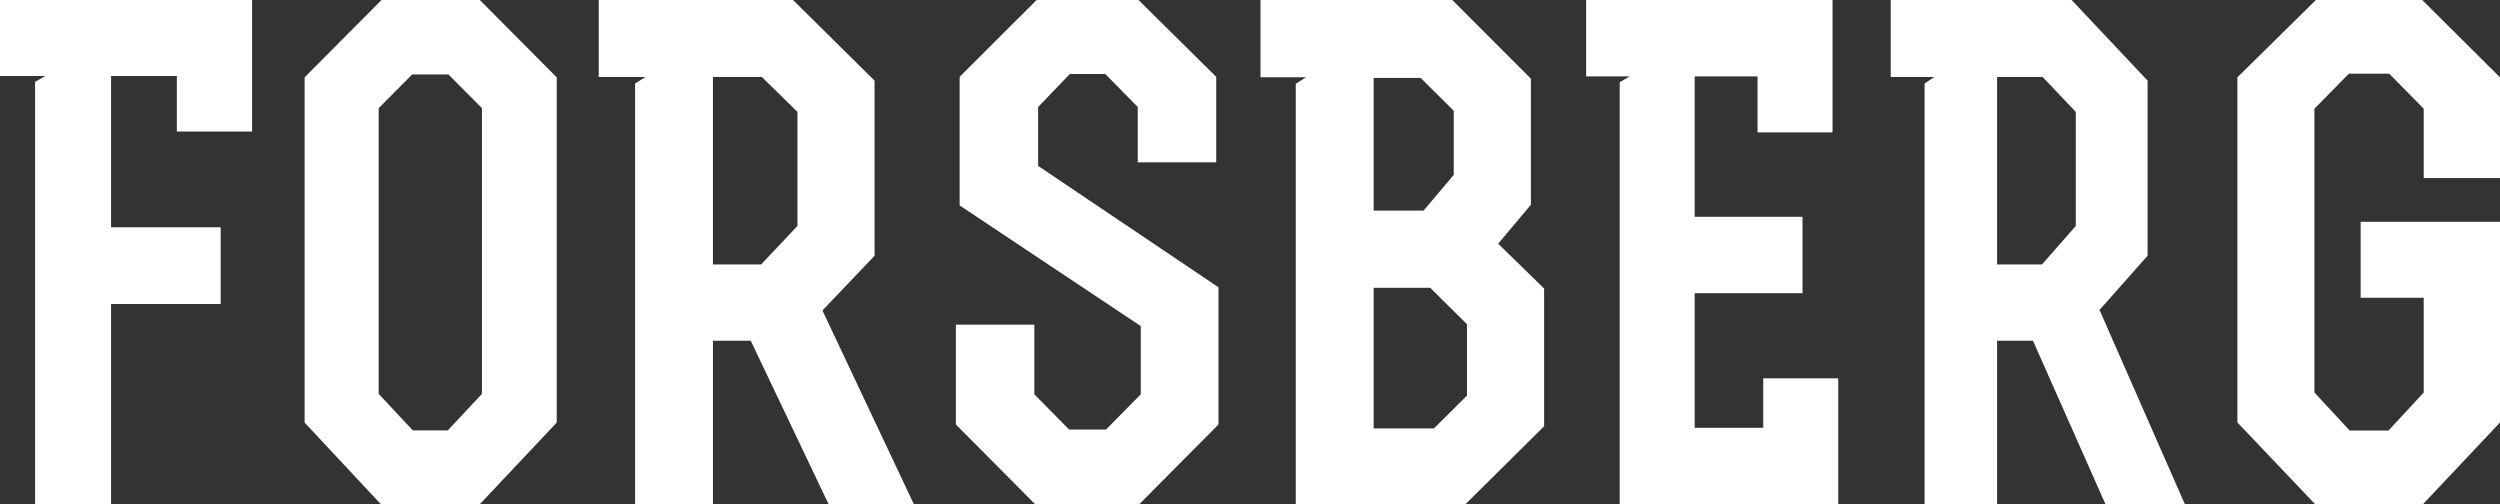
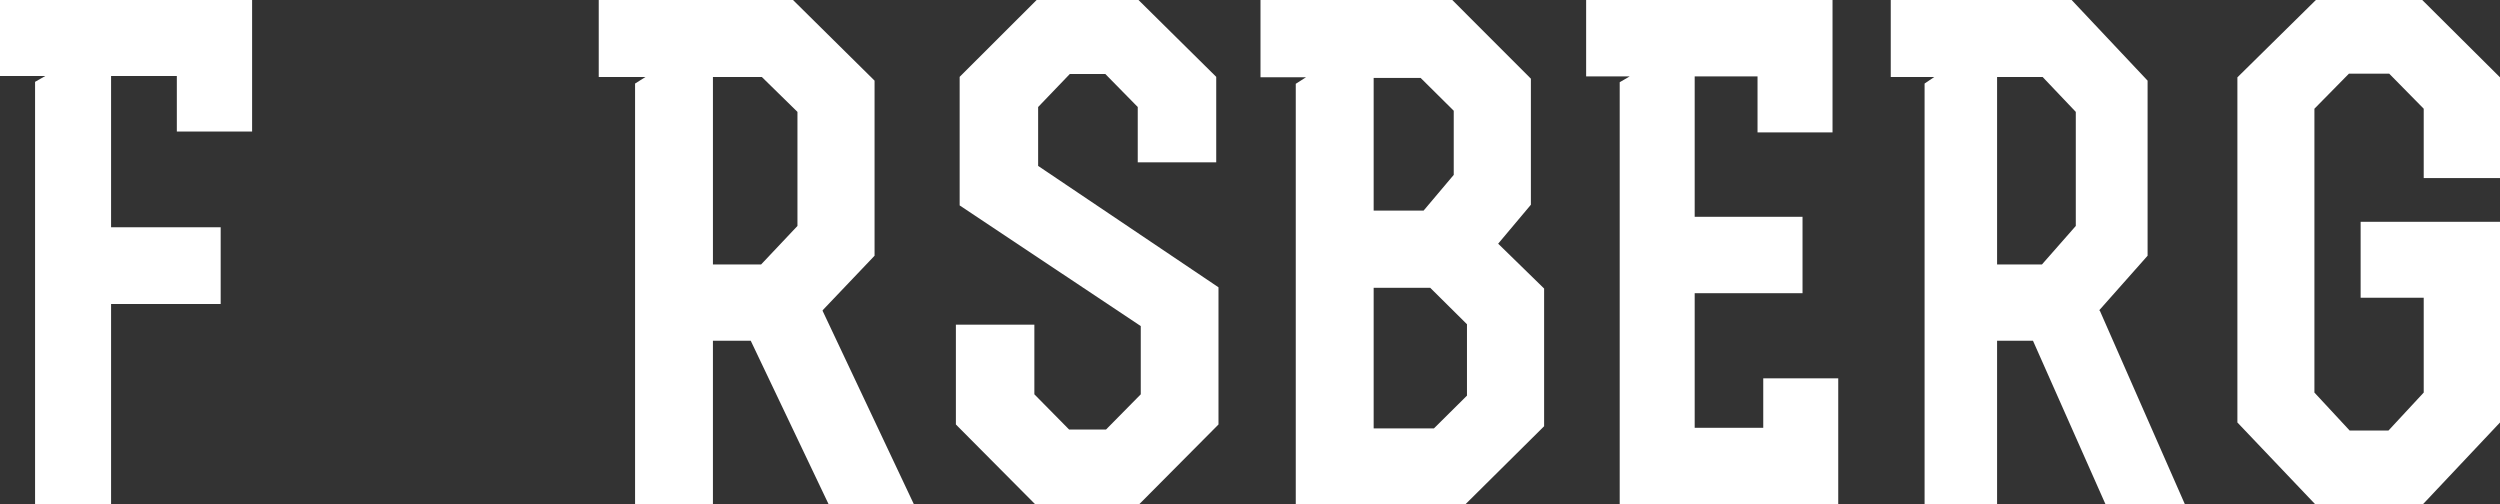
<svg xmlns="http://www.w3.org/2000/svg" id="Ebene_1" viewBox="0 0 3370.28 679.72">
  <rect x="0" y="0" width="3370.28" height="679.72" fill="#333333" stroke="none" />
  <defs>
    <style>
      .cls-1 {
        fill: #fff;
      }
    </style>
  </defs>
  <polygon class="cls-1" points="339.86 177.32 339.86 0 0 0 0 102.45 61.08 102.45 47.28 110.33 47.28 679.72 149.74 679.72 149.74 409.8 297.5 409.8 297.5 306.37 149.74 306.37 149.74 102.45 238.39 102.45 238.39 177.32 339.86 177.32" />
-   <path class="cls-1" d="M556.59,580.27l-46.08-49.24V145.79l45.12-45.38h48.96l45.12,45.38v385.24l-46.08,49.24h-47.04ZM646.84,0h-132.49l-103.69,104.28v465.37l102.73,110.07h133.45l103.69-110.07V104.28L646.84,0Z" />
  <path class="cls-1" d="M961.11,103.82h65.97l47.98,47.01v153.77l-48.98,51.91h-64.97V103.82ZM1109.04,418.22l69.97-73.46V108.72L1069.06,0h-261.89v103.82h62.97l-13.99,8.82v567.08h104.96v-220.37h50.98l104.96,220.37h114.95l-122.95-260.52v-.98Z" />
  <polygon class="cls-1" points="1399.52 223.67 1399.52 144.27 1442.25 99.73 1490.06 99.73 1533.81 144.27 1533.81 218.83 1639.61 218.83 1639.61 103.61 1534.82 0 1397.49 0 1293.72 103.61 1293.72 276.92 1537.88 439.59 1537.88 531.58 1491.08 579.02 1441.23 579.02 1394.44 531.58 1394.44 437.65 1288.64 437.65 1288.64 572.24 1395.45 679.72 1535.84 679.72 1642.66 572.24 1642.66 387.31 1399.52 223.67" />
  <path class="cls-1" d="M1851.84,576.58v-188.59h76.27l49.53,49.11v96.26l-44.57,44.2h-81.22v-.98ZM1959.81,235.74l-40.61,48.13h-67.36V105.1h63.39l44.57,44.2v86.44ZM2019.24,329.05l44.57-53.04V106.08L1957.83,0h-258.53v104.12h61.41l-13.87,8.84v566.76h228.81l105.99-105.1v-185.65l-62.4-60.9v.98Z" />
  <polygon class="cls-1" points="2377.06 510.03 2377.06 576.73 2284.63 576.73 2284.63 395.28 2430.01 395.28 2430.01 292.29 2284.63 292.29 2284.63 102.99 2369.35 102.99 2369.35 178.51 2470.45 178.51 2470.45 0 2138.29 0 2138.29 102.99 2197.02 102.99 2183.54 110.83 2183.54 679.72 2478.15 679.72 2478.15 510.03 2377.06 510.03" />
  <path class="cls-1" d="M2692.29,103.82h61.43l44.68,47.01v153.77l-45.61,51.91h-60.5V103.82ZM2830.04,418.22l65.15-73.46V108.72L2792.81,0h-243.86v103.82h58.64l-13.03,8.82v567.08h97.73v-220.37h48.4l97.73,220.37h107.04l-114.48-260.52-.93-.98Z" />
  <polygon class="cls-1" points="3370.28 240.02 3370.28 104.27 3265.46 0 3122.07 0 3016.26 104.27 3016.26 569.55 3121.08 679.72 3266.45 679.72 3370.28 569.55 3370.28 299.04 3182.39 299.04 3182.39 401.34 3267.44 401.34 3267.44 529.22 3219.97 580.37 3167.56 580.37 3120.09 529.22 3120.09 146.57 3166.57 99.35 3220.96 99.35 3267.44 146.57 3267.44 240.02 3370.28 240.02" />
</svg>